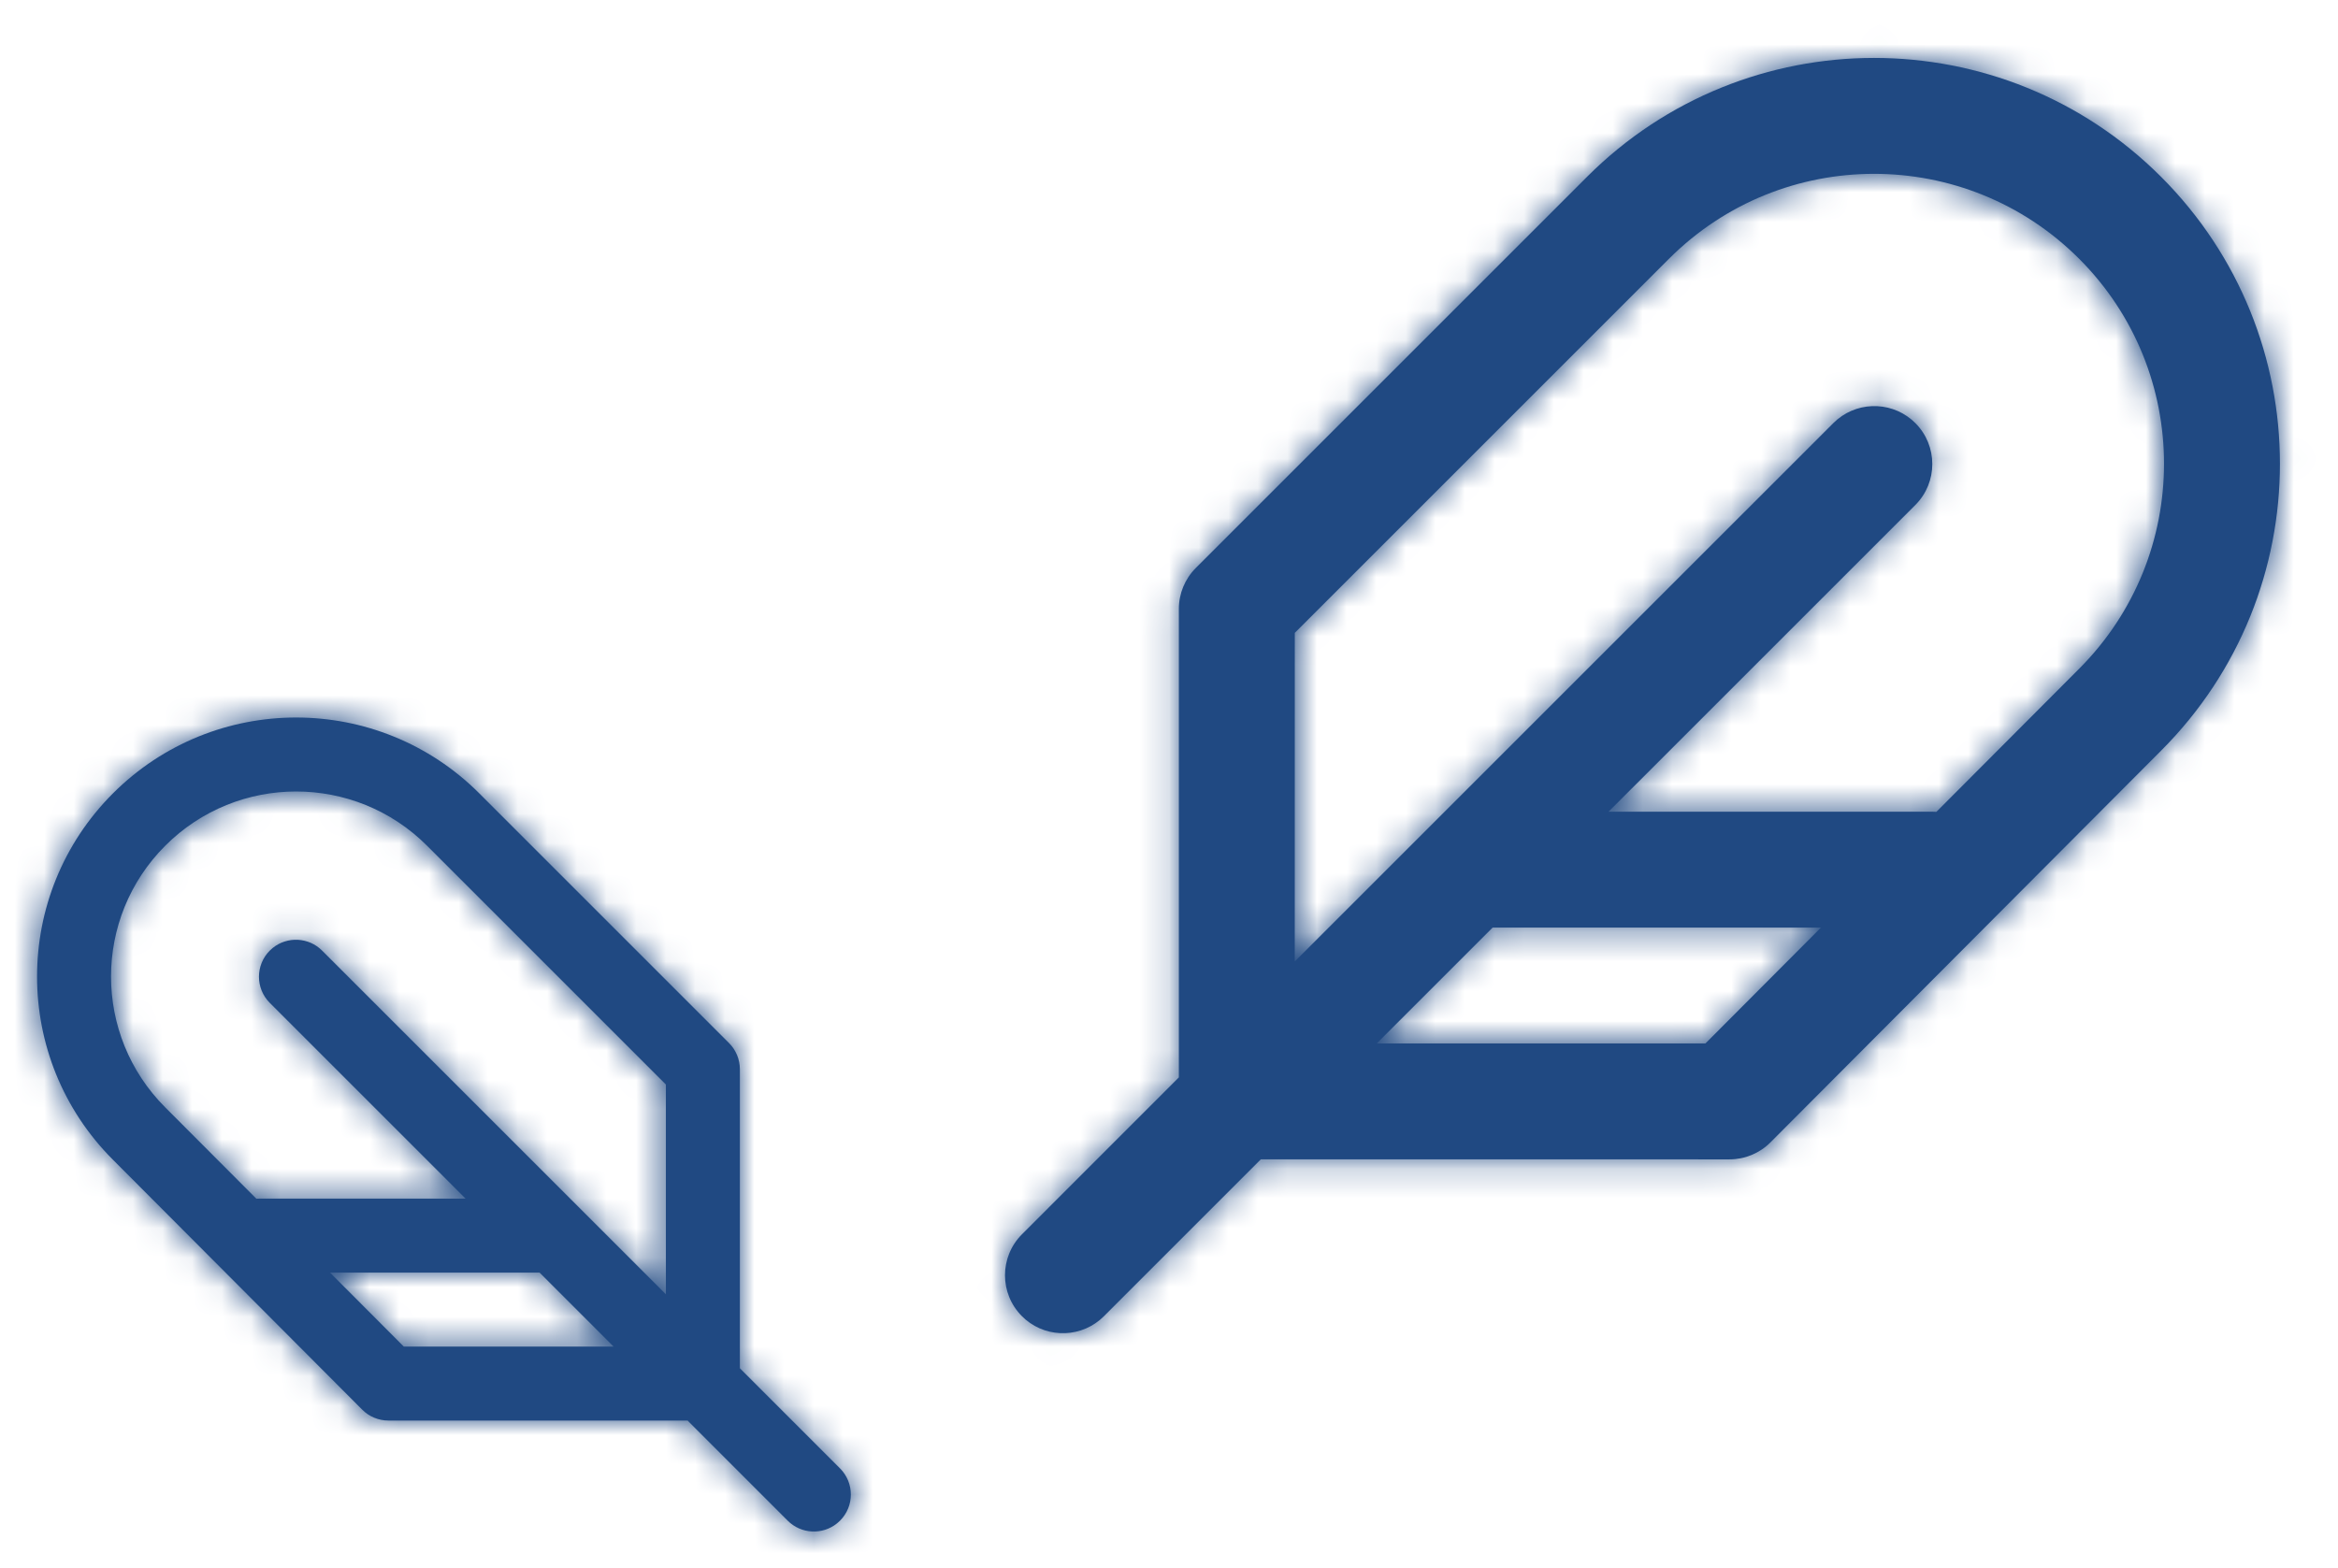
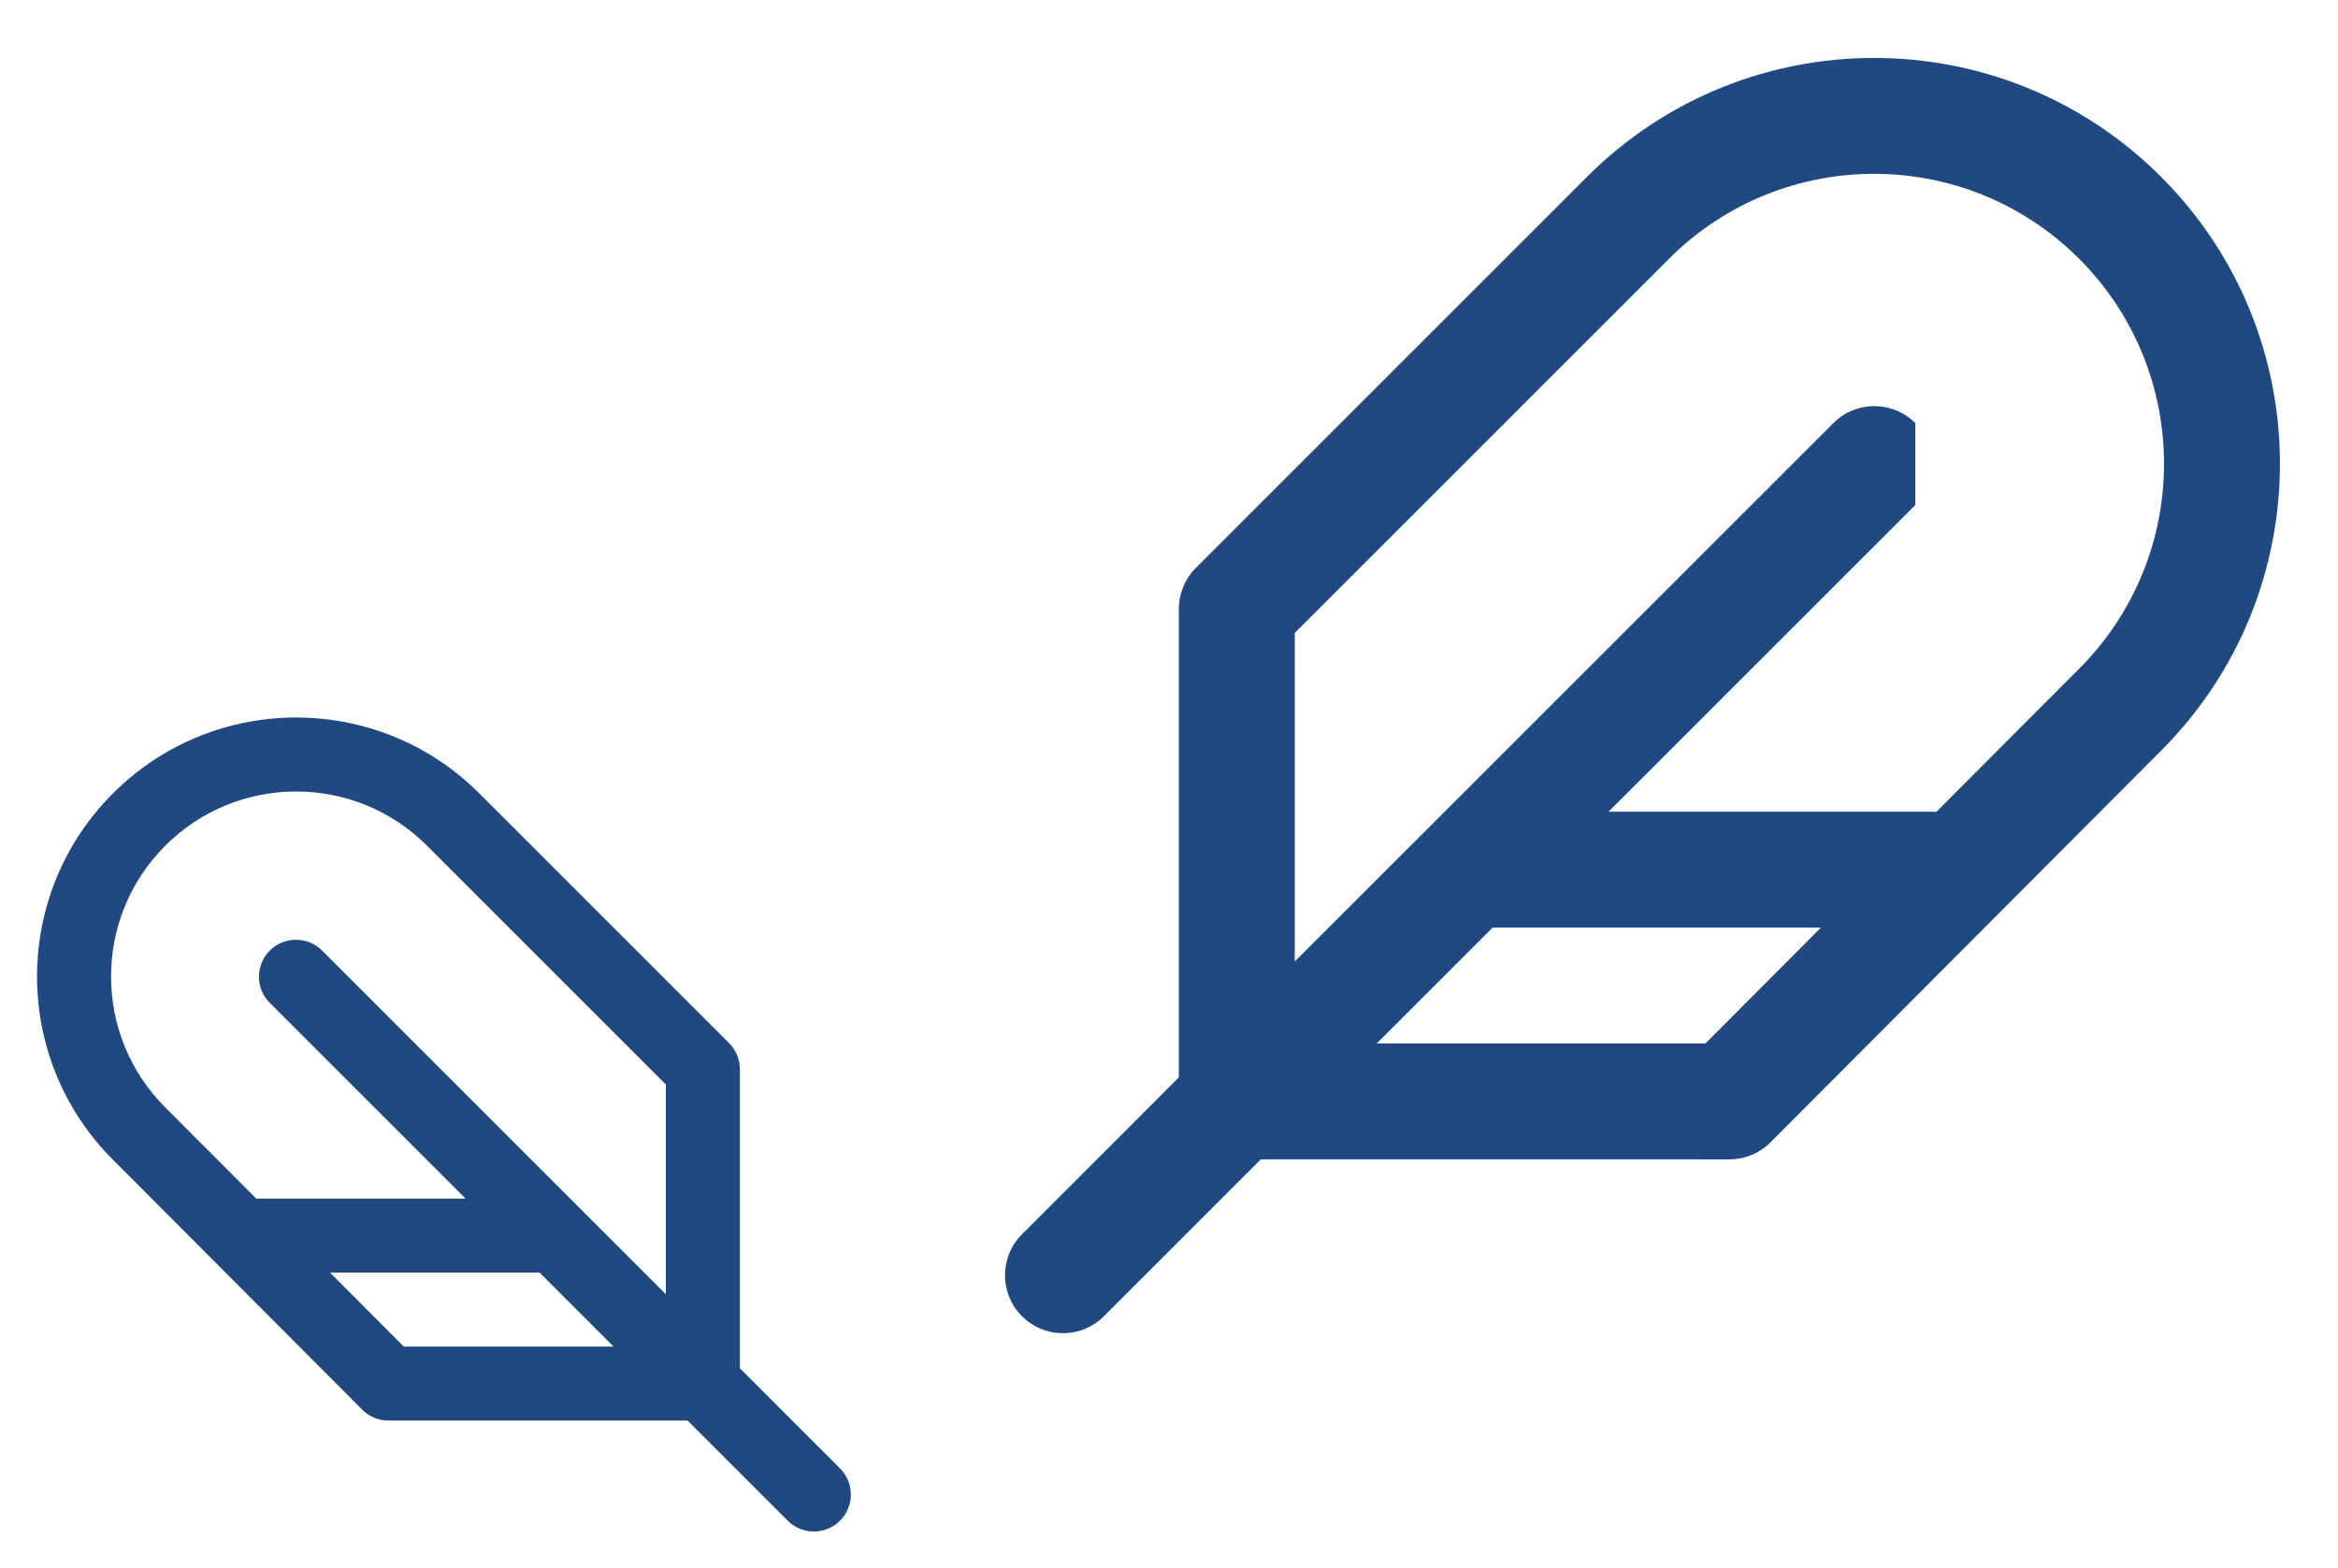
<svg xmlns="http://www.w3.org/2000/svg" xmlns:xlink="http://www.w3.org/1999/xlink" width="79px" height="53px" viewBox="0 0 79 53" version="1.1">
  <title>Group 12</title>
  <defs>
-     <path d="M41.021,5.975 C46.377,11.331 46.377,20.014 41.022,25.37 L27.824,38.607 C27.457,38.976 26.958,39.183 26.438,39.183 L10.603,39.182 L5.301,44.484 C4.577,45.209 3.426,45.247 2.656,44.599 L2.532,44.484 C1.767,43.72 1.767,42.48 2.532,41.715 L2.532,41.715 L7.833,36.412 L7.833,20.579 C7.833,20.059 8.04,19.561 8.407,19.194 L21.626,5.975 C26.982,0.619 35.665,0.619 41.021,5.975 Z M29.529,31.349 L18.436,31.349 L14.52,35.265 L25.625,35.266 L29.529,31.349 Z M24.395,8.745 L11.75,21.39 L11.749,32.496 L29.949,14.298 C30.673,13.574 31.824,13.536 32.594,14.184 L32.718,14.298 C33.483,15.063 33.483,16.303 32.718,17.068 L32.718,17.068 L22.353,27.432 L33.292,27.433 C33.338,27.433 33.384,27.435 33.429,27.438 L38.25,22.604 C42.078,18.775 42.078,12.571 38.252,8.745 C34.425,4.918 28.222,4.918 24.395,8.745 Z" id="path-1" />
+     <path d="M41.021,5.975 C46.377,11.331 46.377,20.014 41.022,25.37 L27.824,38.607 C27.457,38.976 26.958,39.183 26.438,39.183 L10.603,39.182 L5.301,44.484 C4.577,45.209 3.426,45.247 2.656,44.599 L2.532,44.484 C1.767,43.72 1.767,42.48 2.532,41.715 L2.532,41.715 L7.833,36.412 L7.833,20.579 C7.833,20.059 8.04,19.561 8.407,19.194 L21.626,5.975 C26.982,0.619 35.665,0.619 41.021,5.975 Z M29.529,31.349 L18.436,31.349 L14.52,35.265 L25.625,35.266 L29.529,31.349 Z M24.395,8.745 L11.75,21.39 L11.749,32.496 L29.949,14.298 C30.673,13.574 31.824,13.536 32.594,14.184 L32.718,14.298 L32.718,17.068 L22.353,27.432 L33.292,27.433 C33.338,27.433 33.384,27.435 33.429,27.438 L38.25,22.604 C42.078,18.775 42.078,12.571 38.252,8.745 C34.425,4.918 28.222,4.918 24.395,8.745 Z" id="path-1" />
    <path d="M26.184,3.814 C29.602,7.233 29.603,12.775 26.185,16.194 L17.76,24.643 C17.526,24.878 17.207,25.01 16.875,25.01 L6.767,25.01 L3.384,28.394 C2.928,28.85 2.208,28.88 1.718,28.485 L1.616,28.394 C1.128,27.906 1.128,27.115 1.616,26.627 L1.616,26.627 L5,23.242 L5,13.135 C5,12.804 5.132,12.486 5.366,12.252 L13.804,3.814 C17.222,0.395 22.765,0.395 26.184,3.814 Z M18.848,20.01 L11.767,20.01 L9.267,22.51 L16.356,22.51 L18.848,20.01 Z M15.571,5.582 L7.5,13.653 L7.5,20.742 L19.116,9.127 C19.572,8.671 20.292,8.641 20.782,9.035 L20.884,9.127 C21.372,9.615 21.372,10.406 20.884,10.894 L20.884,10.894 L14.267,17.51 L21.25,17.51 C21.279,17.51 21.308,17.511 21.337,17.513 L24.415,14.428 C26.859,11.984 26.859,8.024 24.416,5.582 C21.974,3.139 18.014,3.139 15.571,5.582 Z" id="path-3" />
  </defs>
  <g id="Page-1" stroke="none" stroke-width="1" fill="none" fill-rule="evenodd">
    <g id="01.-Home" transform="translate(-898, -212)">
      <g id="Group-12" transform="translate(898, 212)">
        <g id="feather" transform="translate(32, 0)">
          <mask id="mask-2" fill="white">
            <use xlink:href="#path-1" />
          </mask>
          <use id="Combined-Shape" fill="#204982" fill-rule="nonzero" xlink:href="#path-1" />
          <g id="Group" mask="url(#mask-2)" fill="#204982">
            <g id="COLOR/-black">
-               <rect id="Rectangle" x="0" y="0" width="47" height="47" />
-             </g>
+               </g>
          </g>
        </g>
        <g id="Group" transform="translate(0, 23)">
          <g id="feather-copy" transform="translate(15, 15) scale(-1, 1) translate(-15, -15) ">
            <mask id="mask-4" fill="white">
              <use xlink:href="#path-3" />
            </mask>
            <use id="Combined-Shape" fill="#204982" fill-rule="nonzero" xlink:href="#path-3" />
            <g id="Group" mask="url(#mask-4)" fill="#204982">
              <g id="COLOR/-black">
-                 <rect id="Rectangle" x="0" y="0" width="30" height="30" />
-               </g>
+                 </g>
            </g>
          </g>
        </g>
      </g>
    </g>
  </g>
</svg>